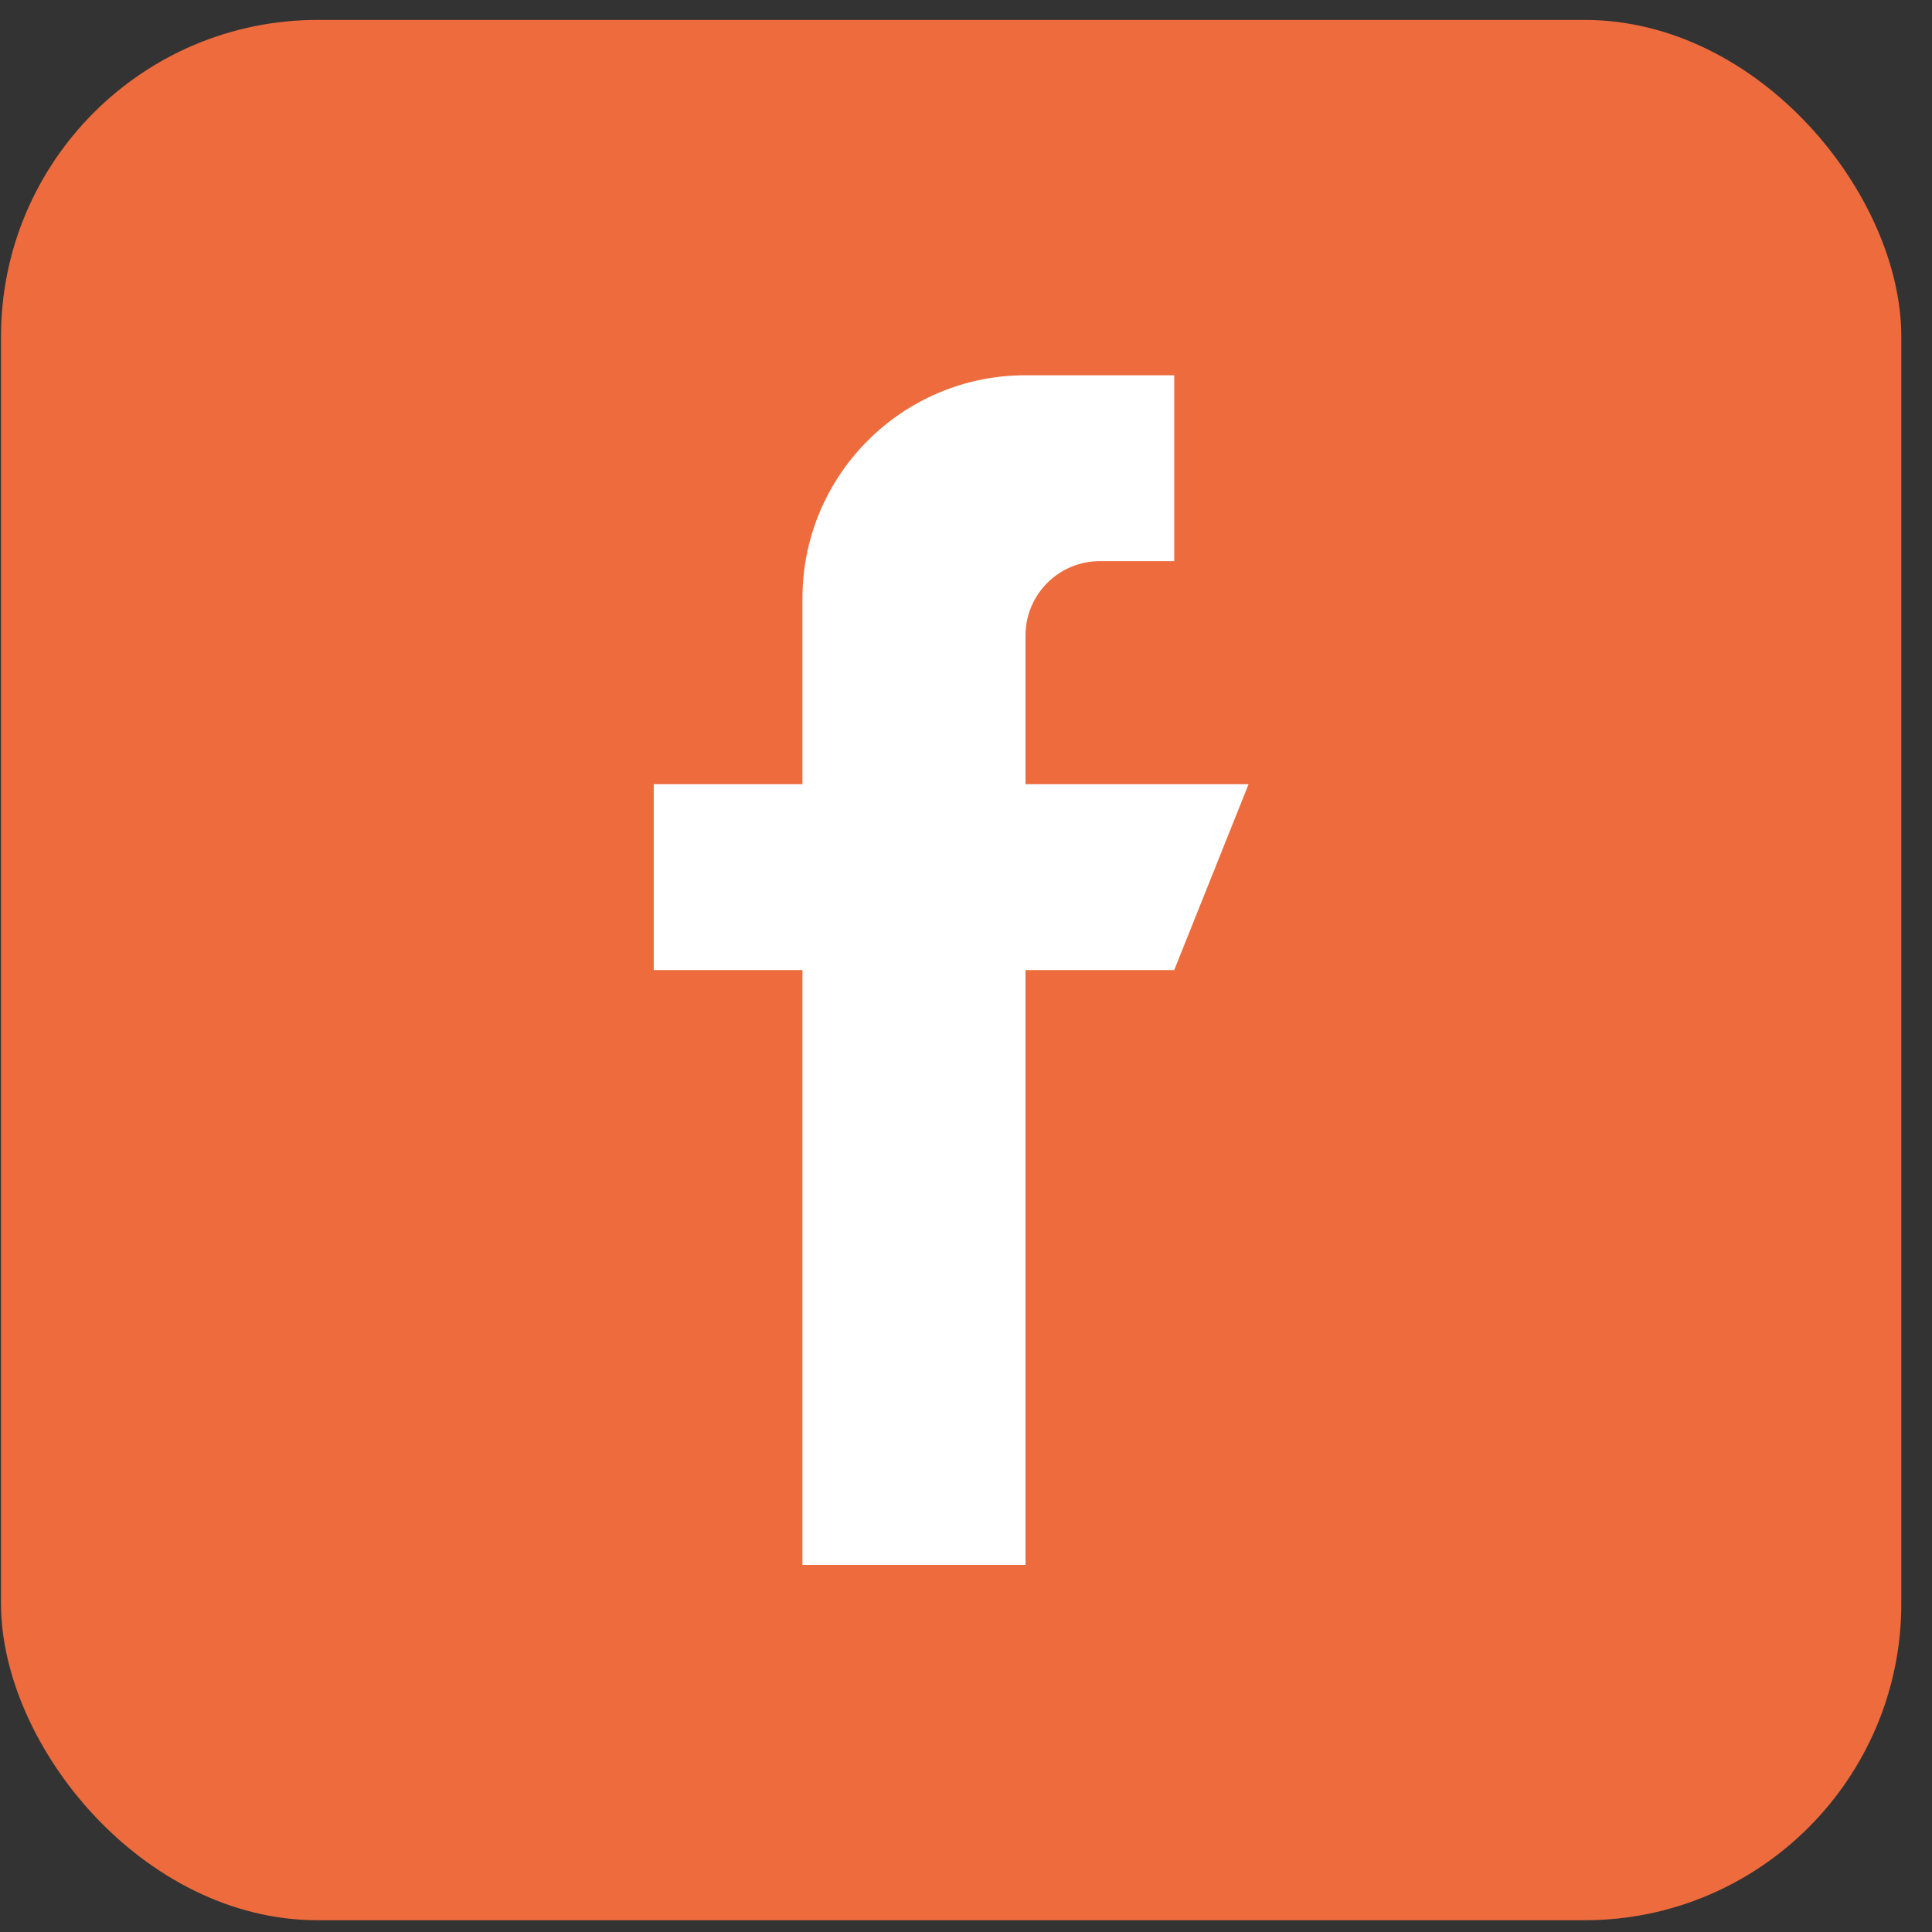
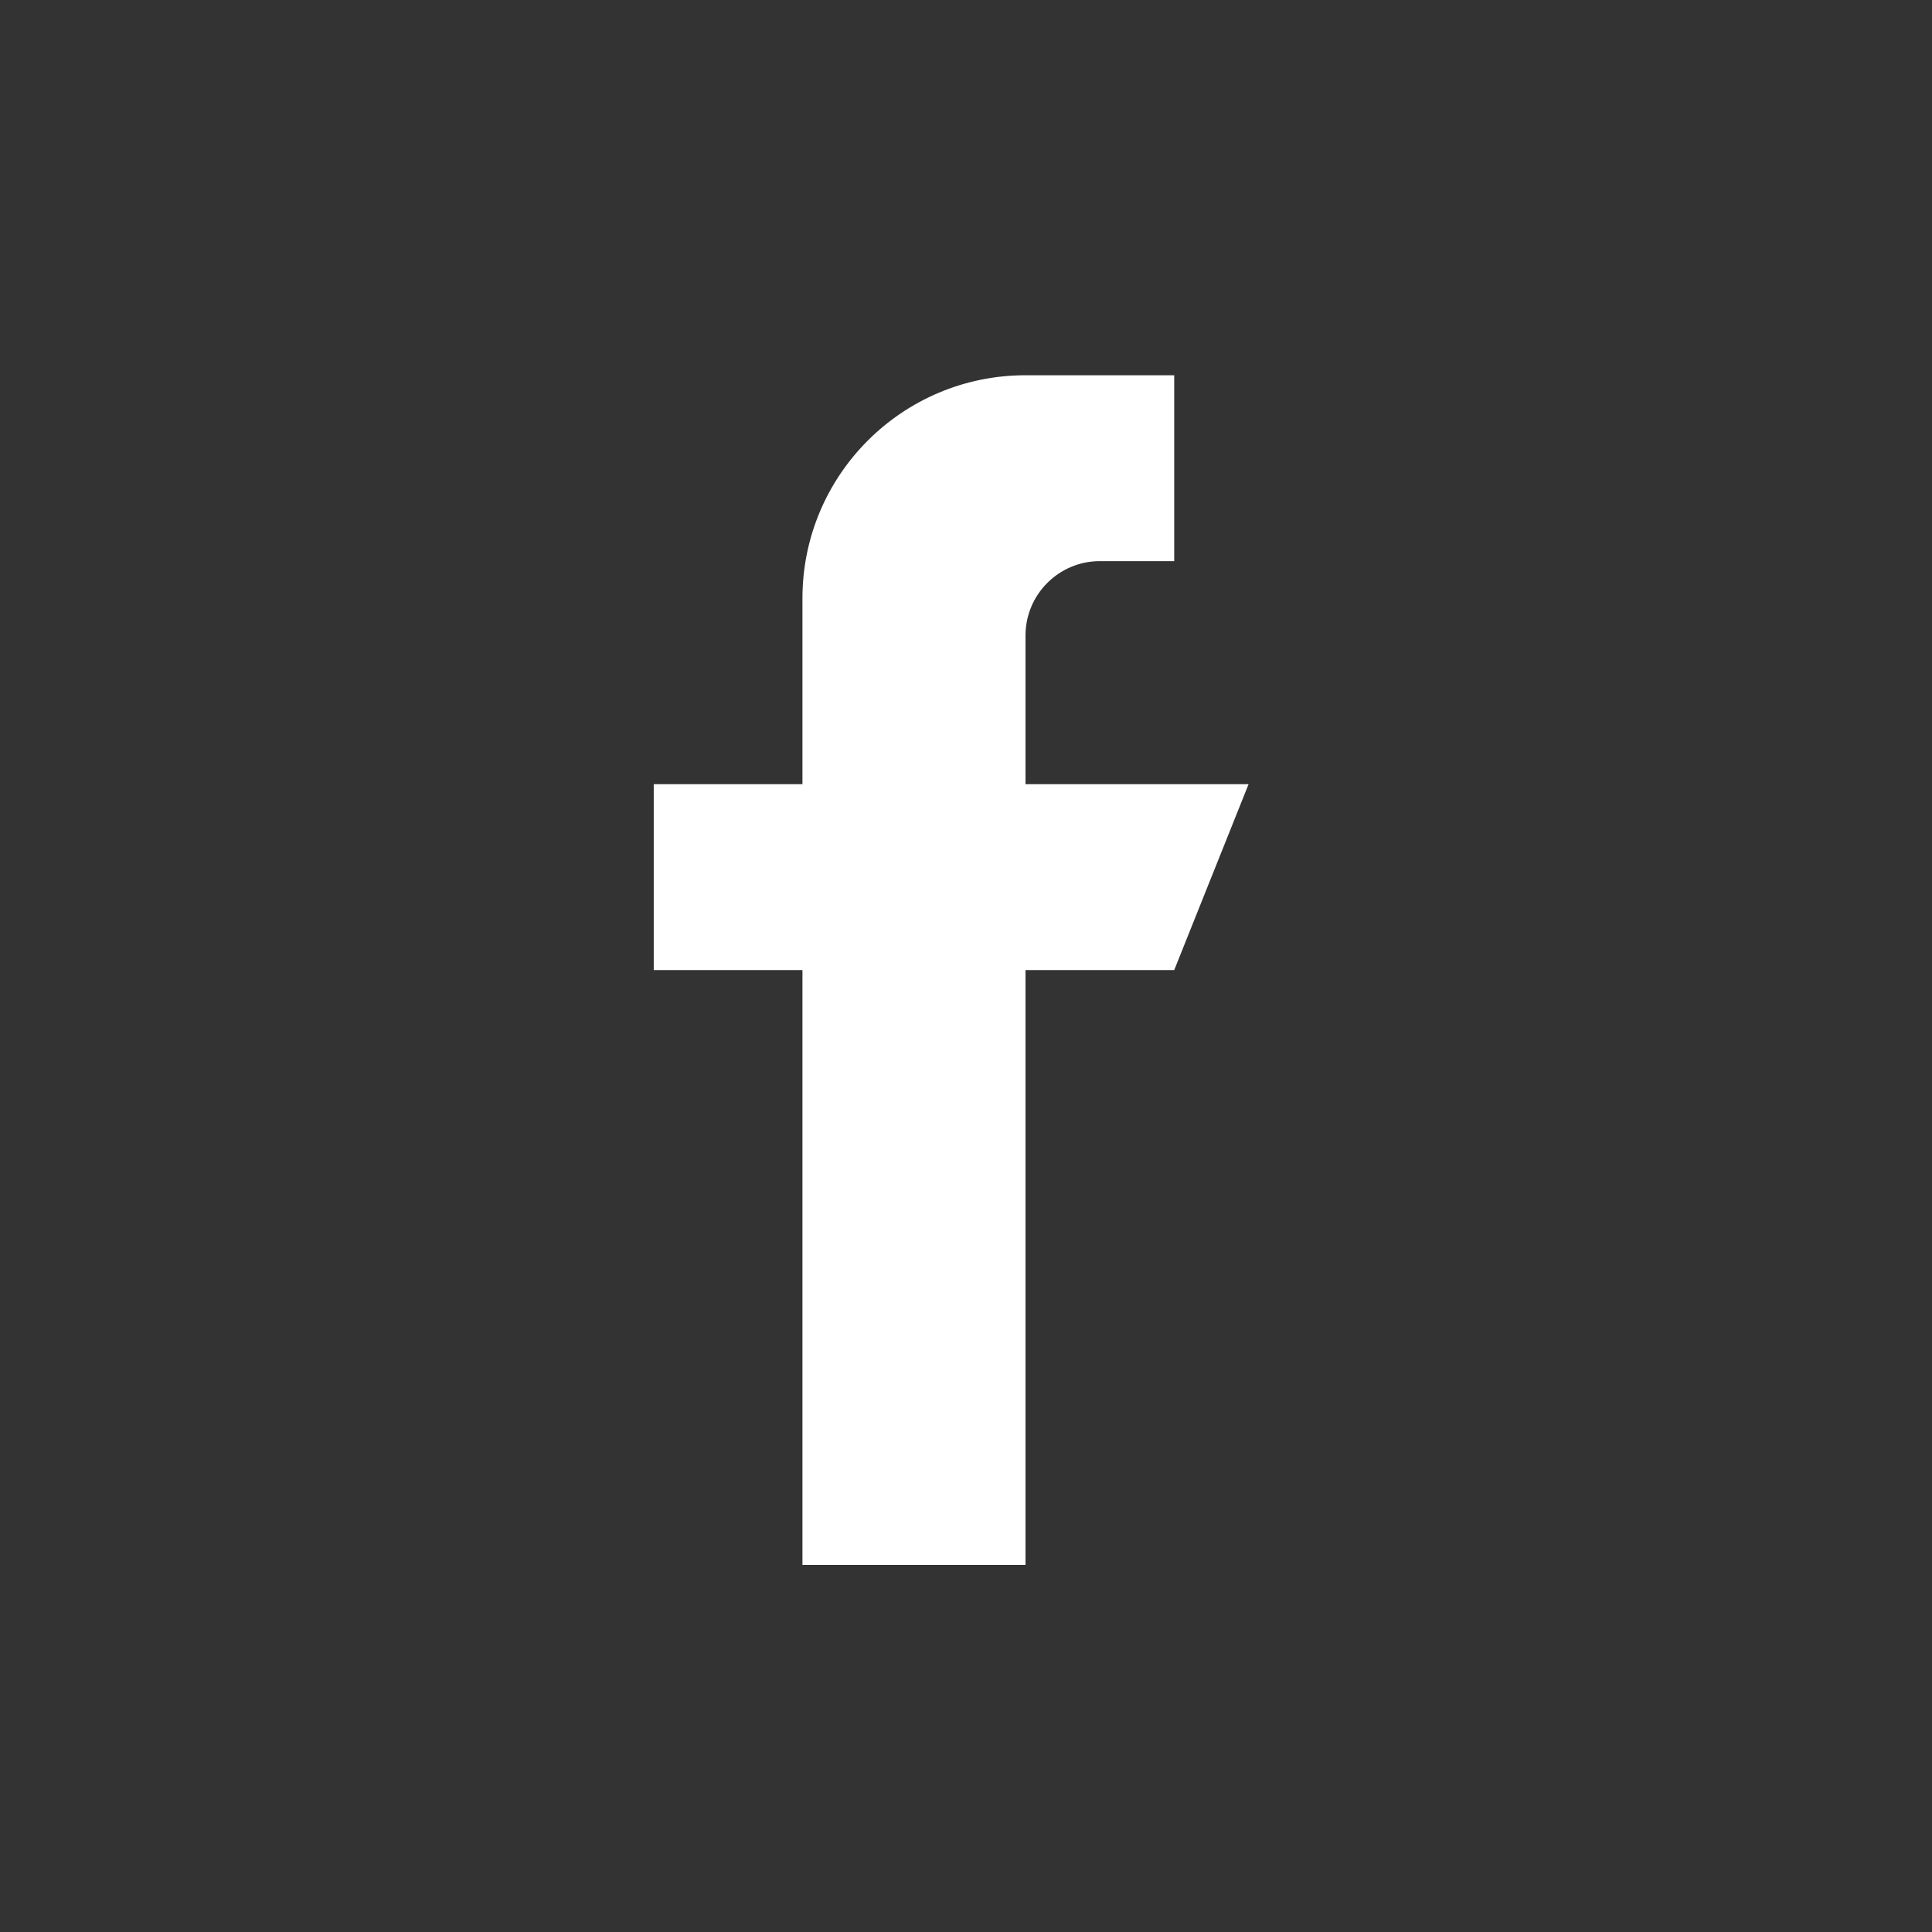
<svg xmlns="http://www.w3.org/2000/svg" width="61" height="61" viewBox="0 0 61 61" fill="none">
  <rect x="0" y="0" width="61" height="61" fill="#333333" stroke="none" />
-   <rect x="0.031" y="0.629" width="60" height="60" rx="10" fill="#ED6B3C" />
  <path d="M32.379 24.76V20.064C32.379 18.769 33.431 17.717 34.727 17.717H37.074V11.848H32.379C28.489 11.848 25.336 15.001 25.336 18.891V24.76H20.641V30.629H25.336V49.41H32.379V30.629H37.074L39.422 24.76H32.379Z" fill="white" />
</svg>